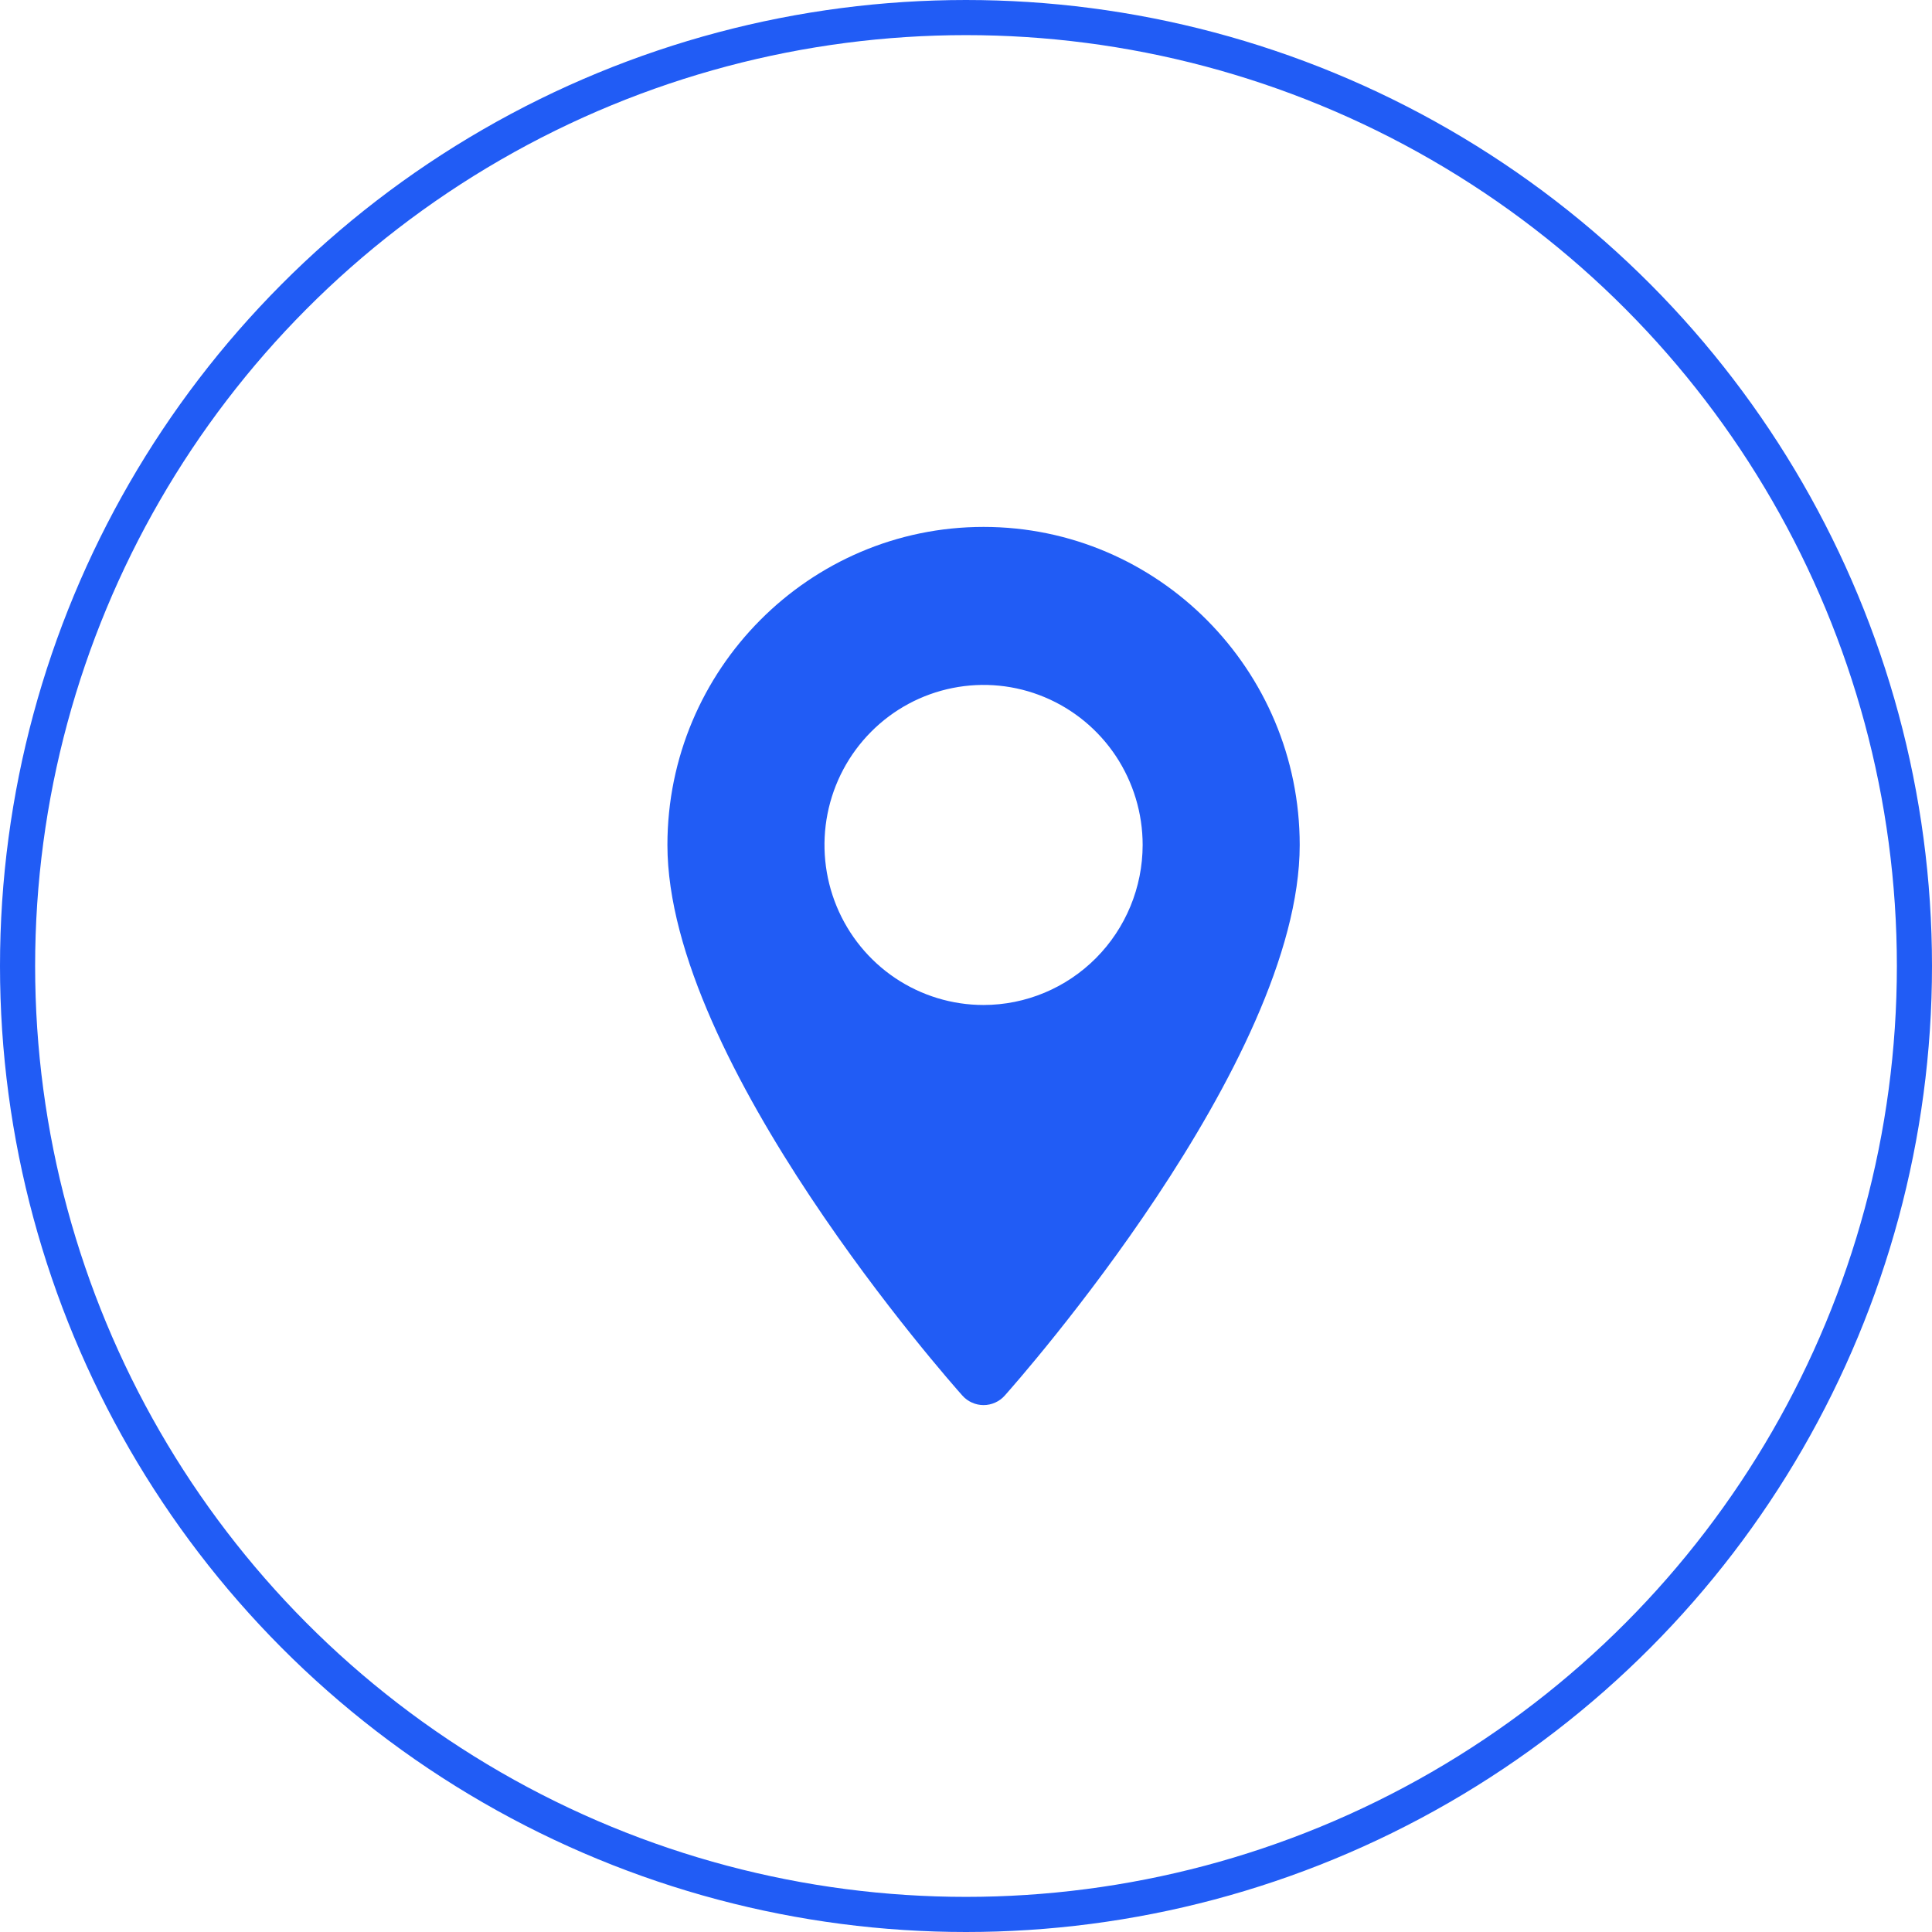
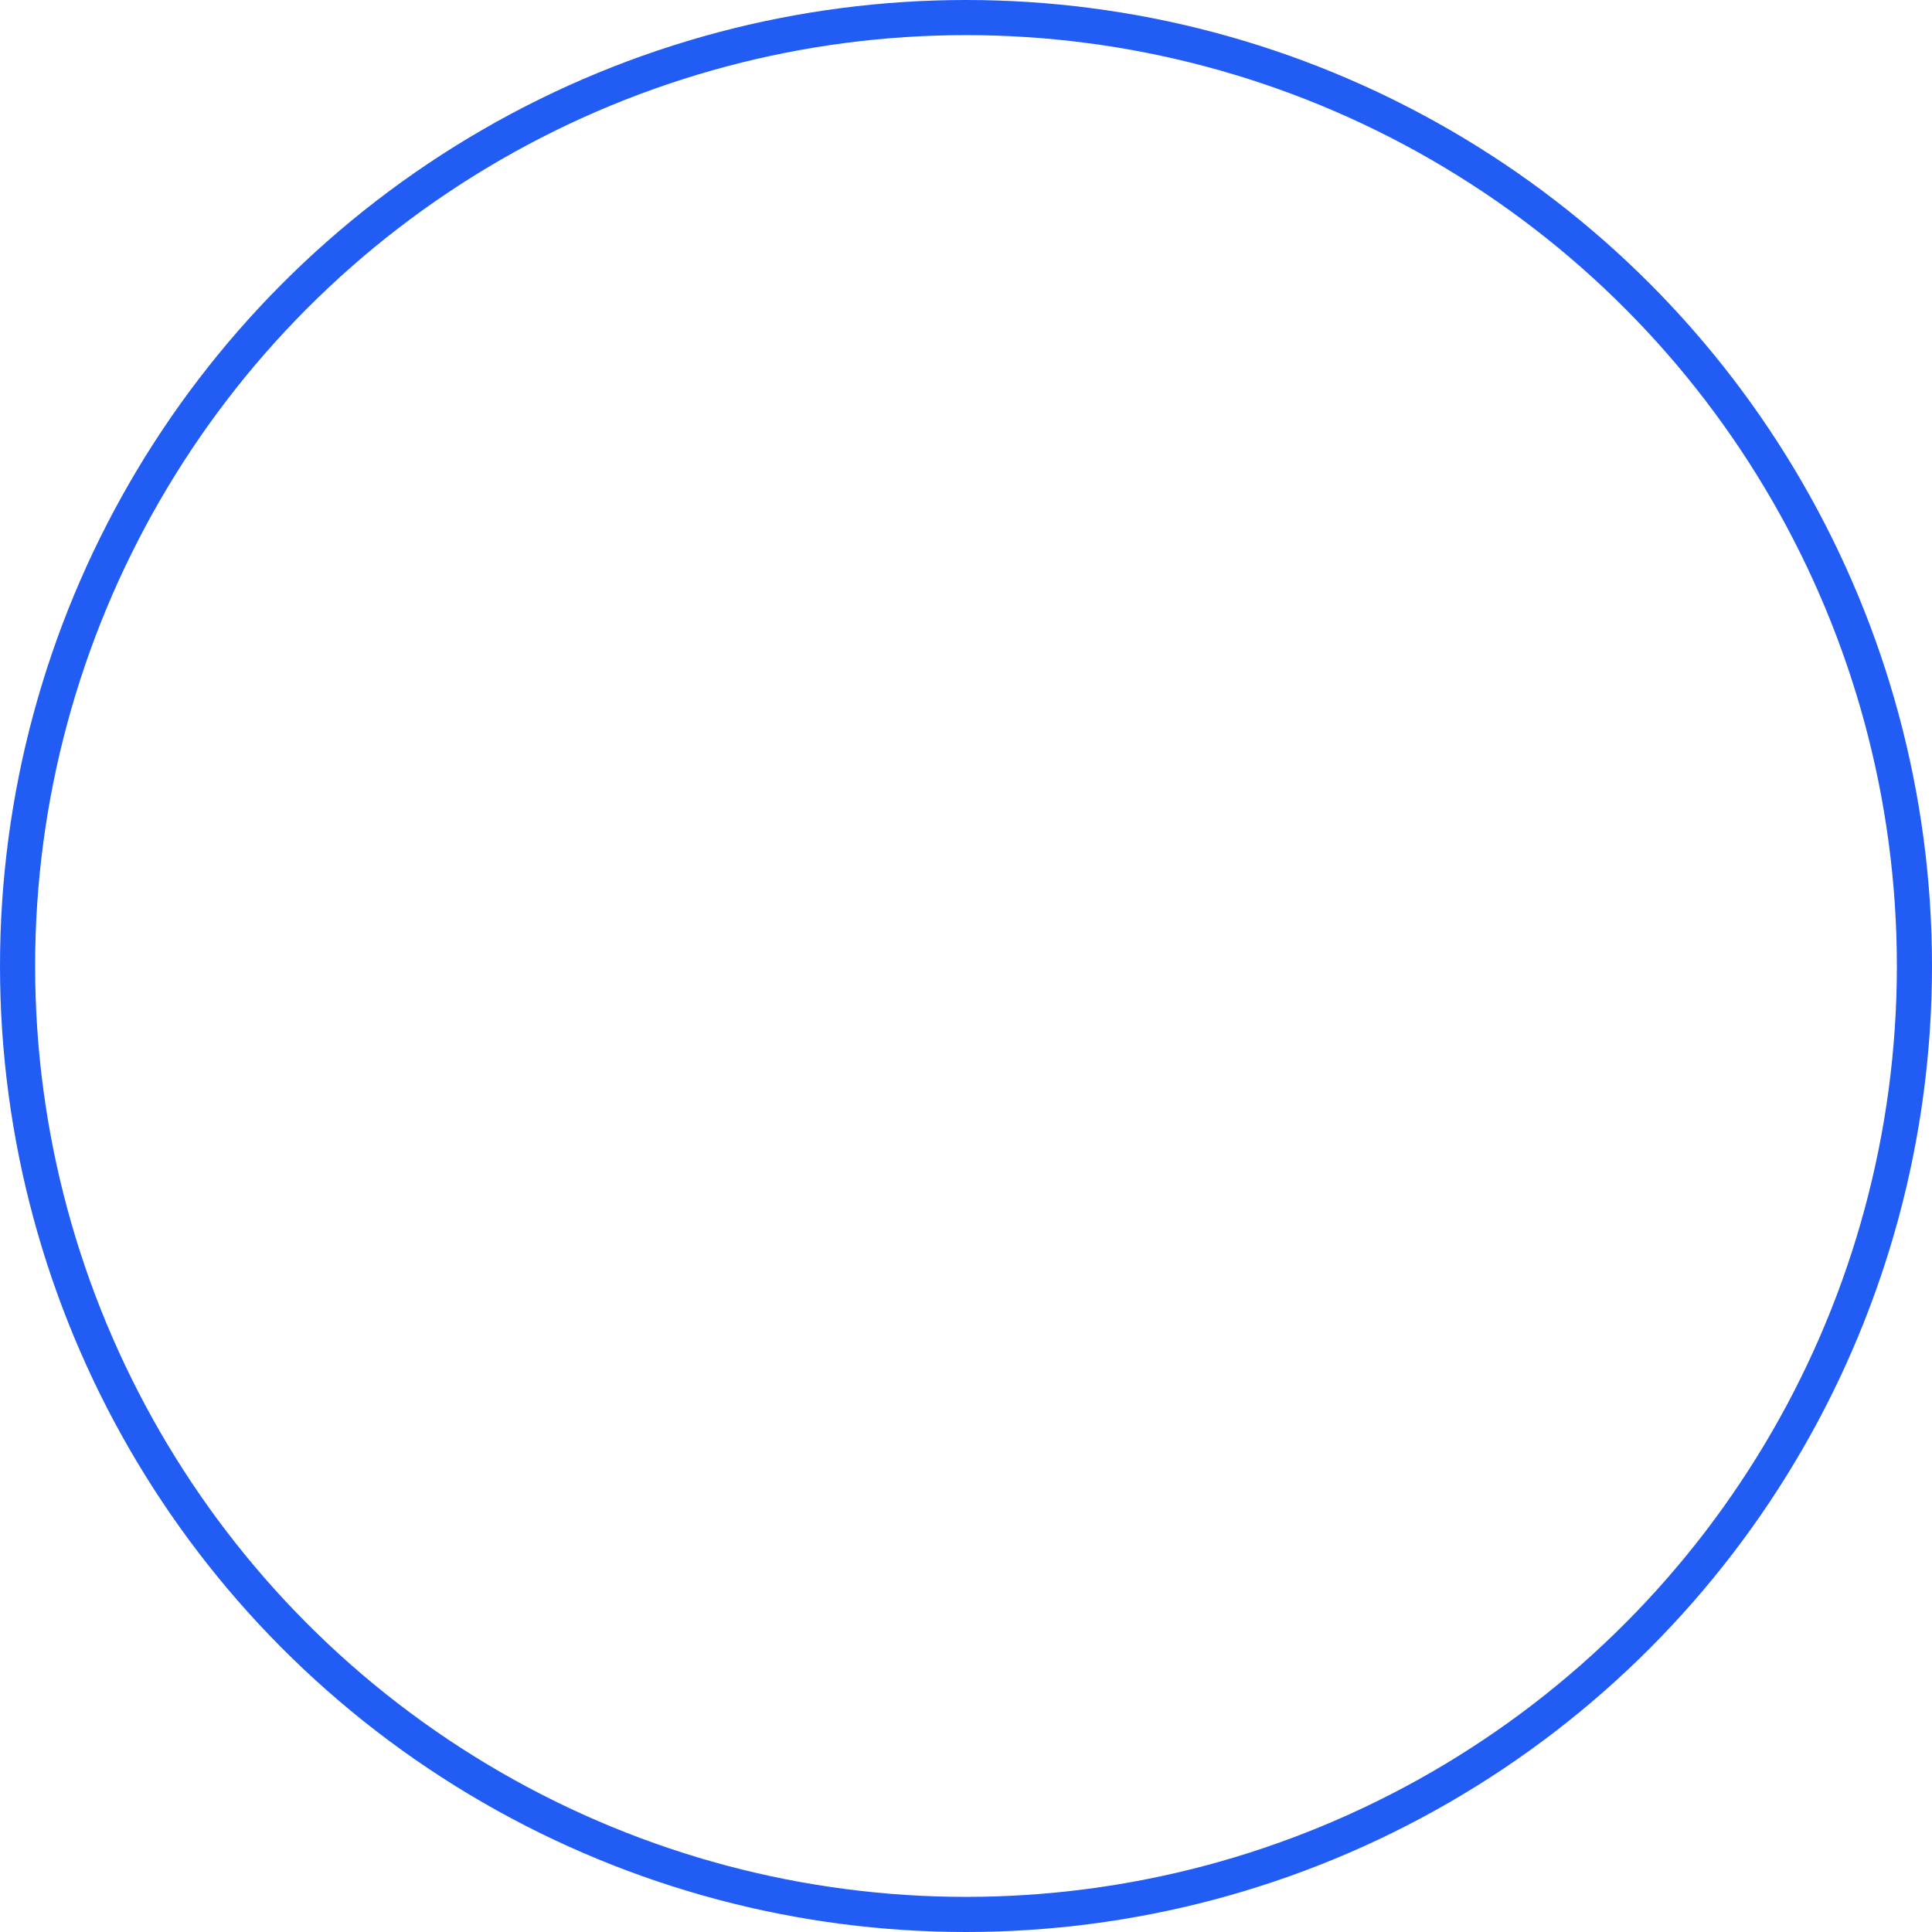
<svg xmlns="http://www.w3.org/2000/svg" width="55" height="55" viewBox="0 0 55 55" fill="none">
  <circle cx="27.5" cy="27.5" r="27" stroke="#215CF5" />
-   <path d="M28 15C23.038 15 19 19.062 19 24.055C19 30.25 27.055 39.347 27.397 39.729C27.473 39.815 27.566 39.883 27.67 39.929C27.774 39.976 27.886 40 28 40C28.114 40 28.226 39.976 28.33 39.929C28.434 39.883 28.527 39.815 28.603 39.729C28.946 39.345 37 30.249 37 24.055C37.001 19.062 32.963 15 28 15ZM28 28.61C27.105 28.61 26.229 28.343 25.484 27.843C24.739 27.342 24.159 26.63 23.816 25.798C23.473 24.965 23.384 24.049 23.558 23.166C23.733 22.282 24.164 21.47 24.798 20.833C25.431 20.195 26.238 19.762 27.117 19.586C27.995 19.41 28.906 19.5 29.733 19.845C30.561 20.19 31.268 20.774 31.766 21.523C32.263 22.273 32.529 23.154 32.529 24.055C32.527 25.262 32.05 26.42 31.201 27.274C30.352 28.128 29.201 28.609 28 28.61Z" fill="#215CF5" />
</svg>